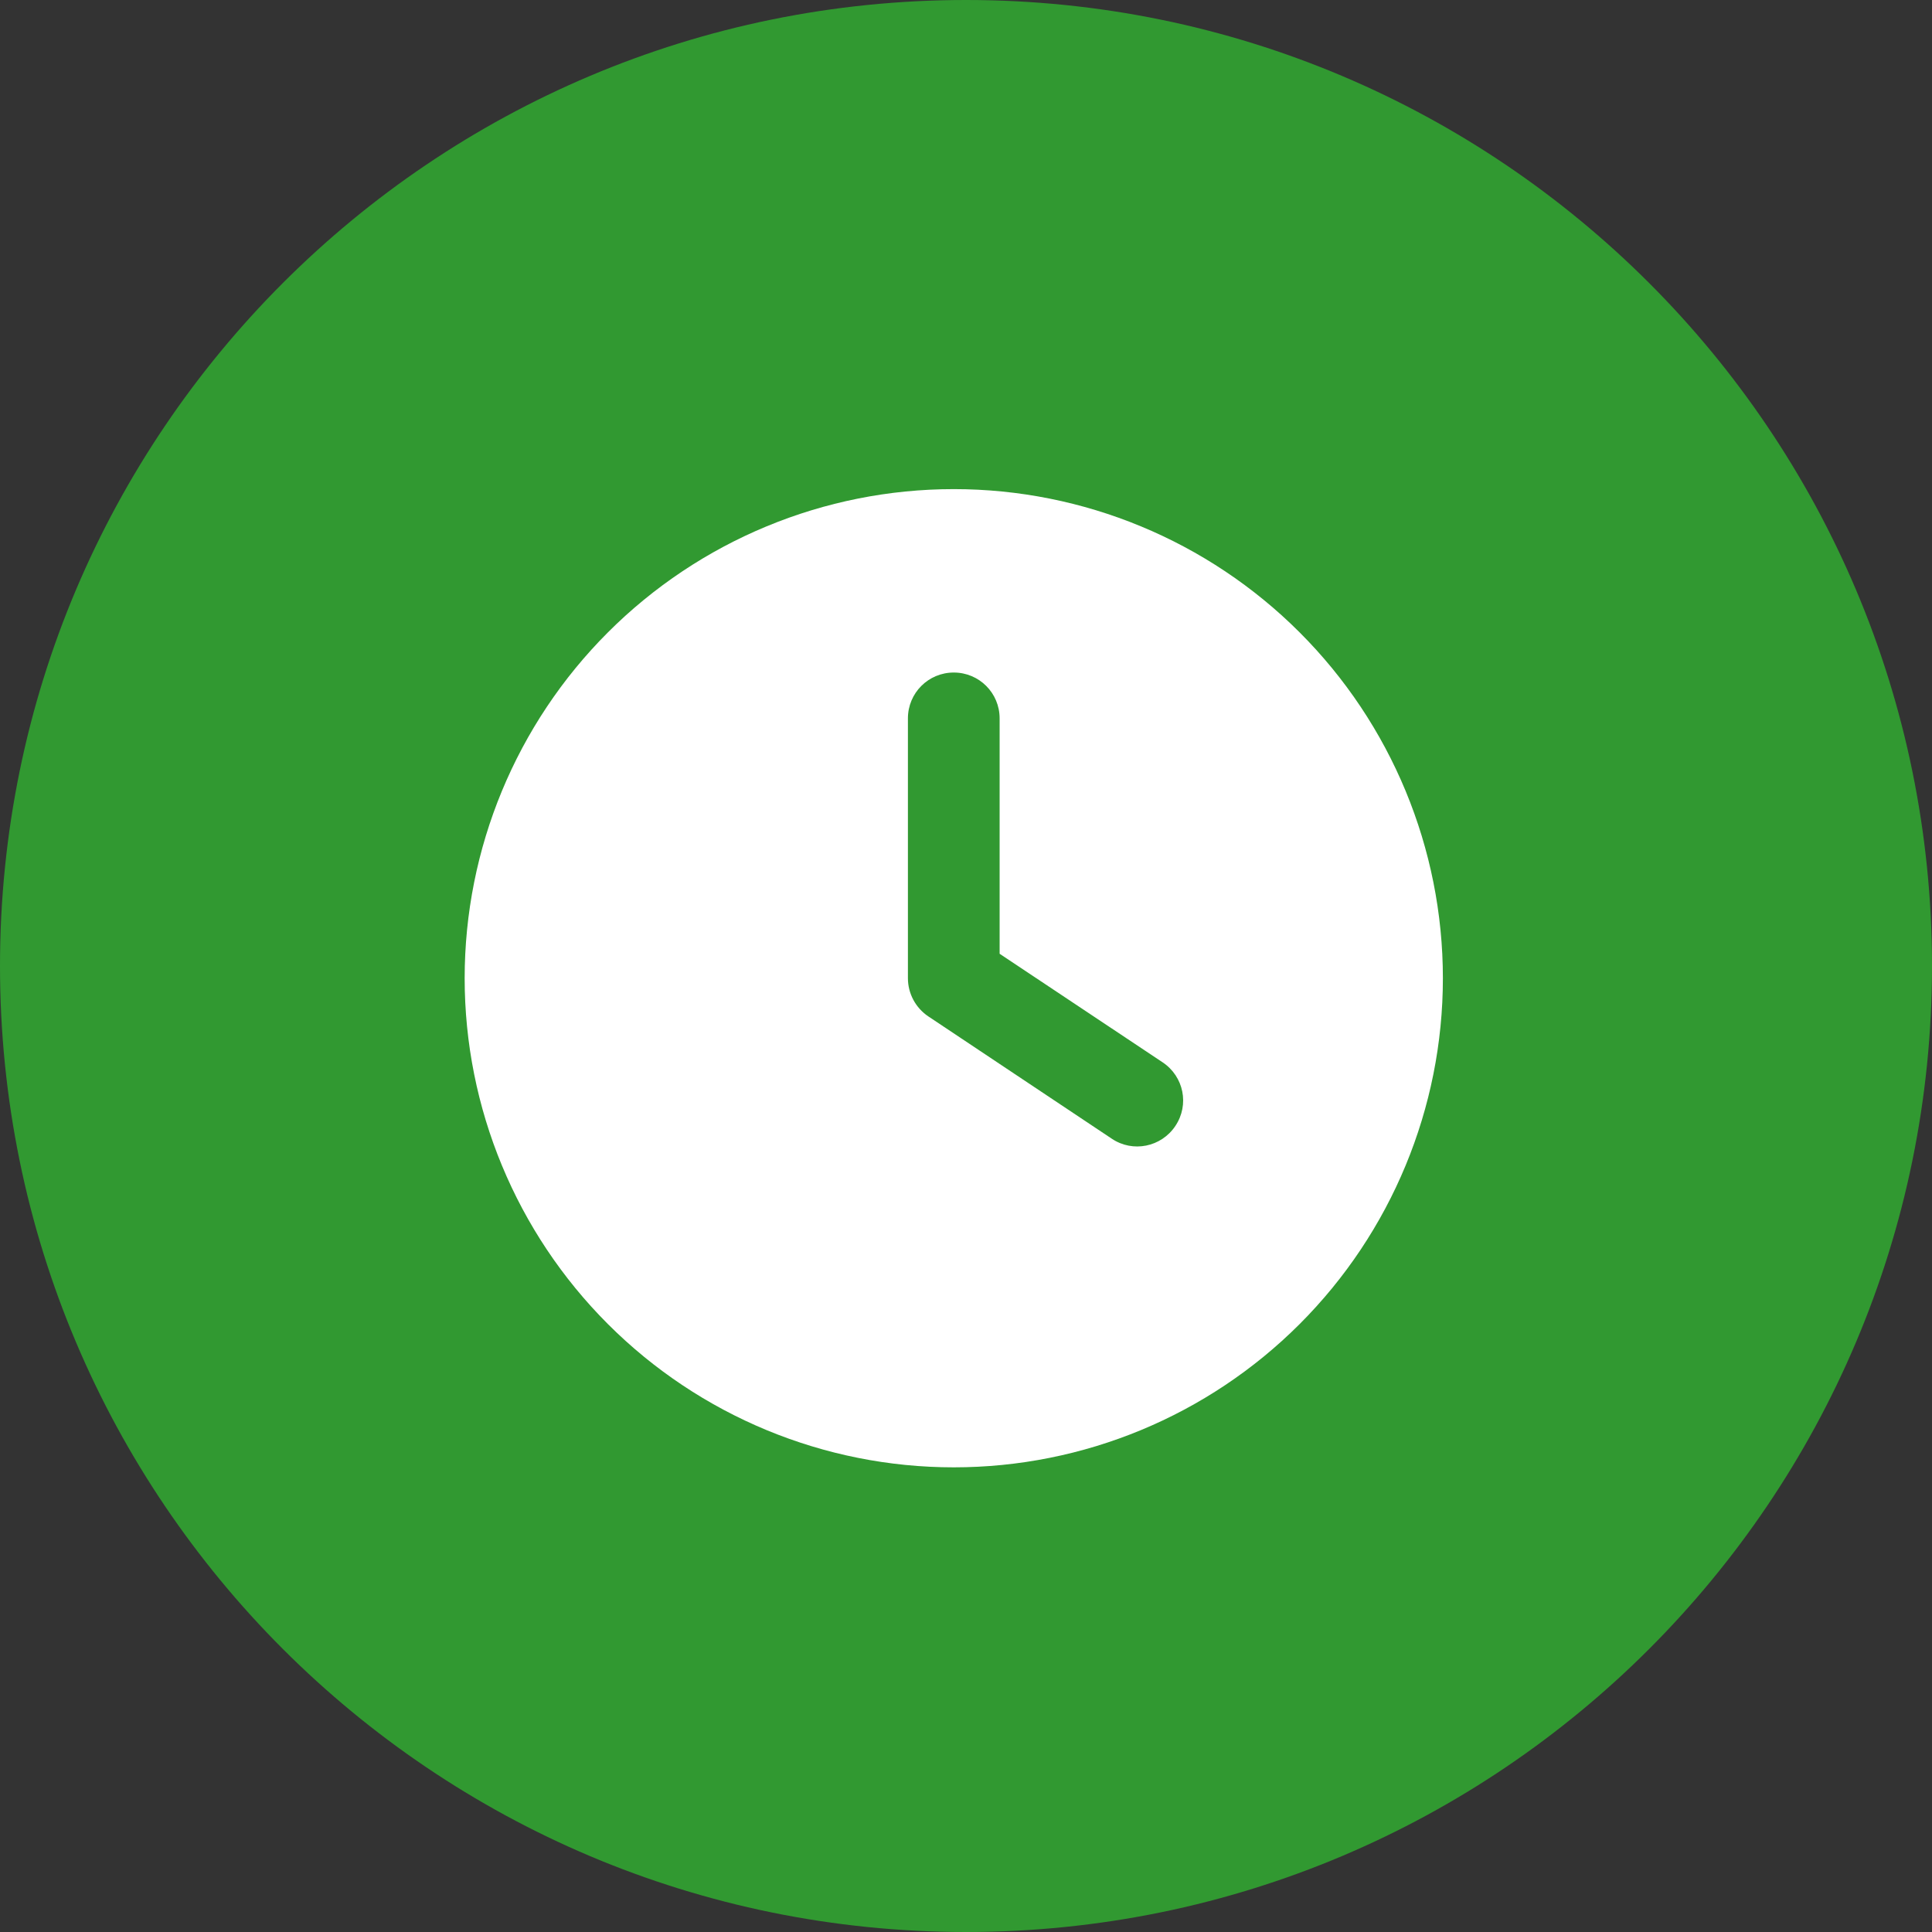
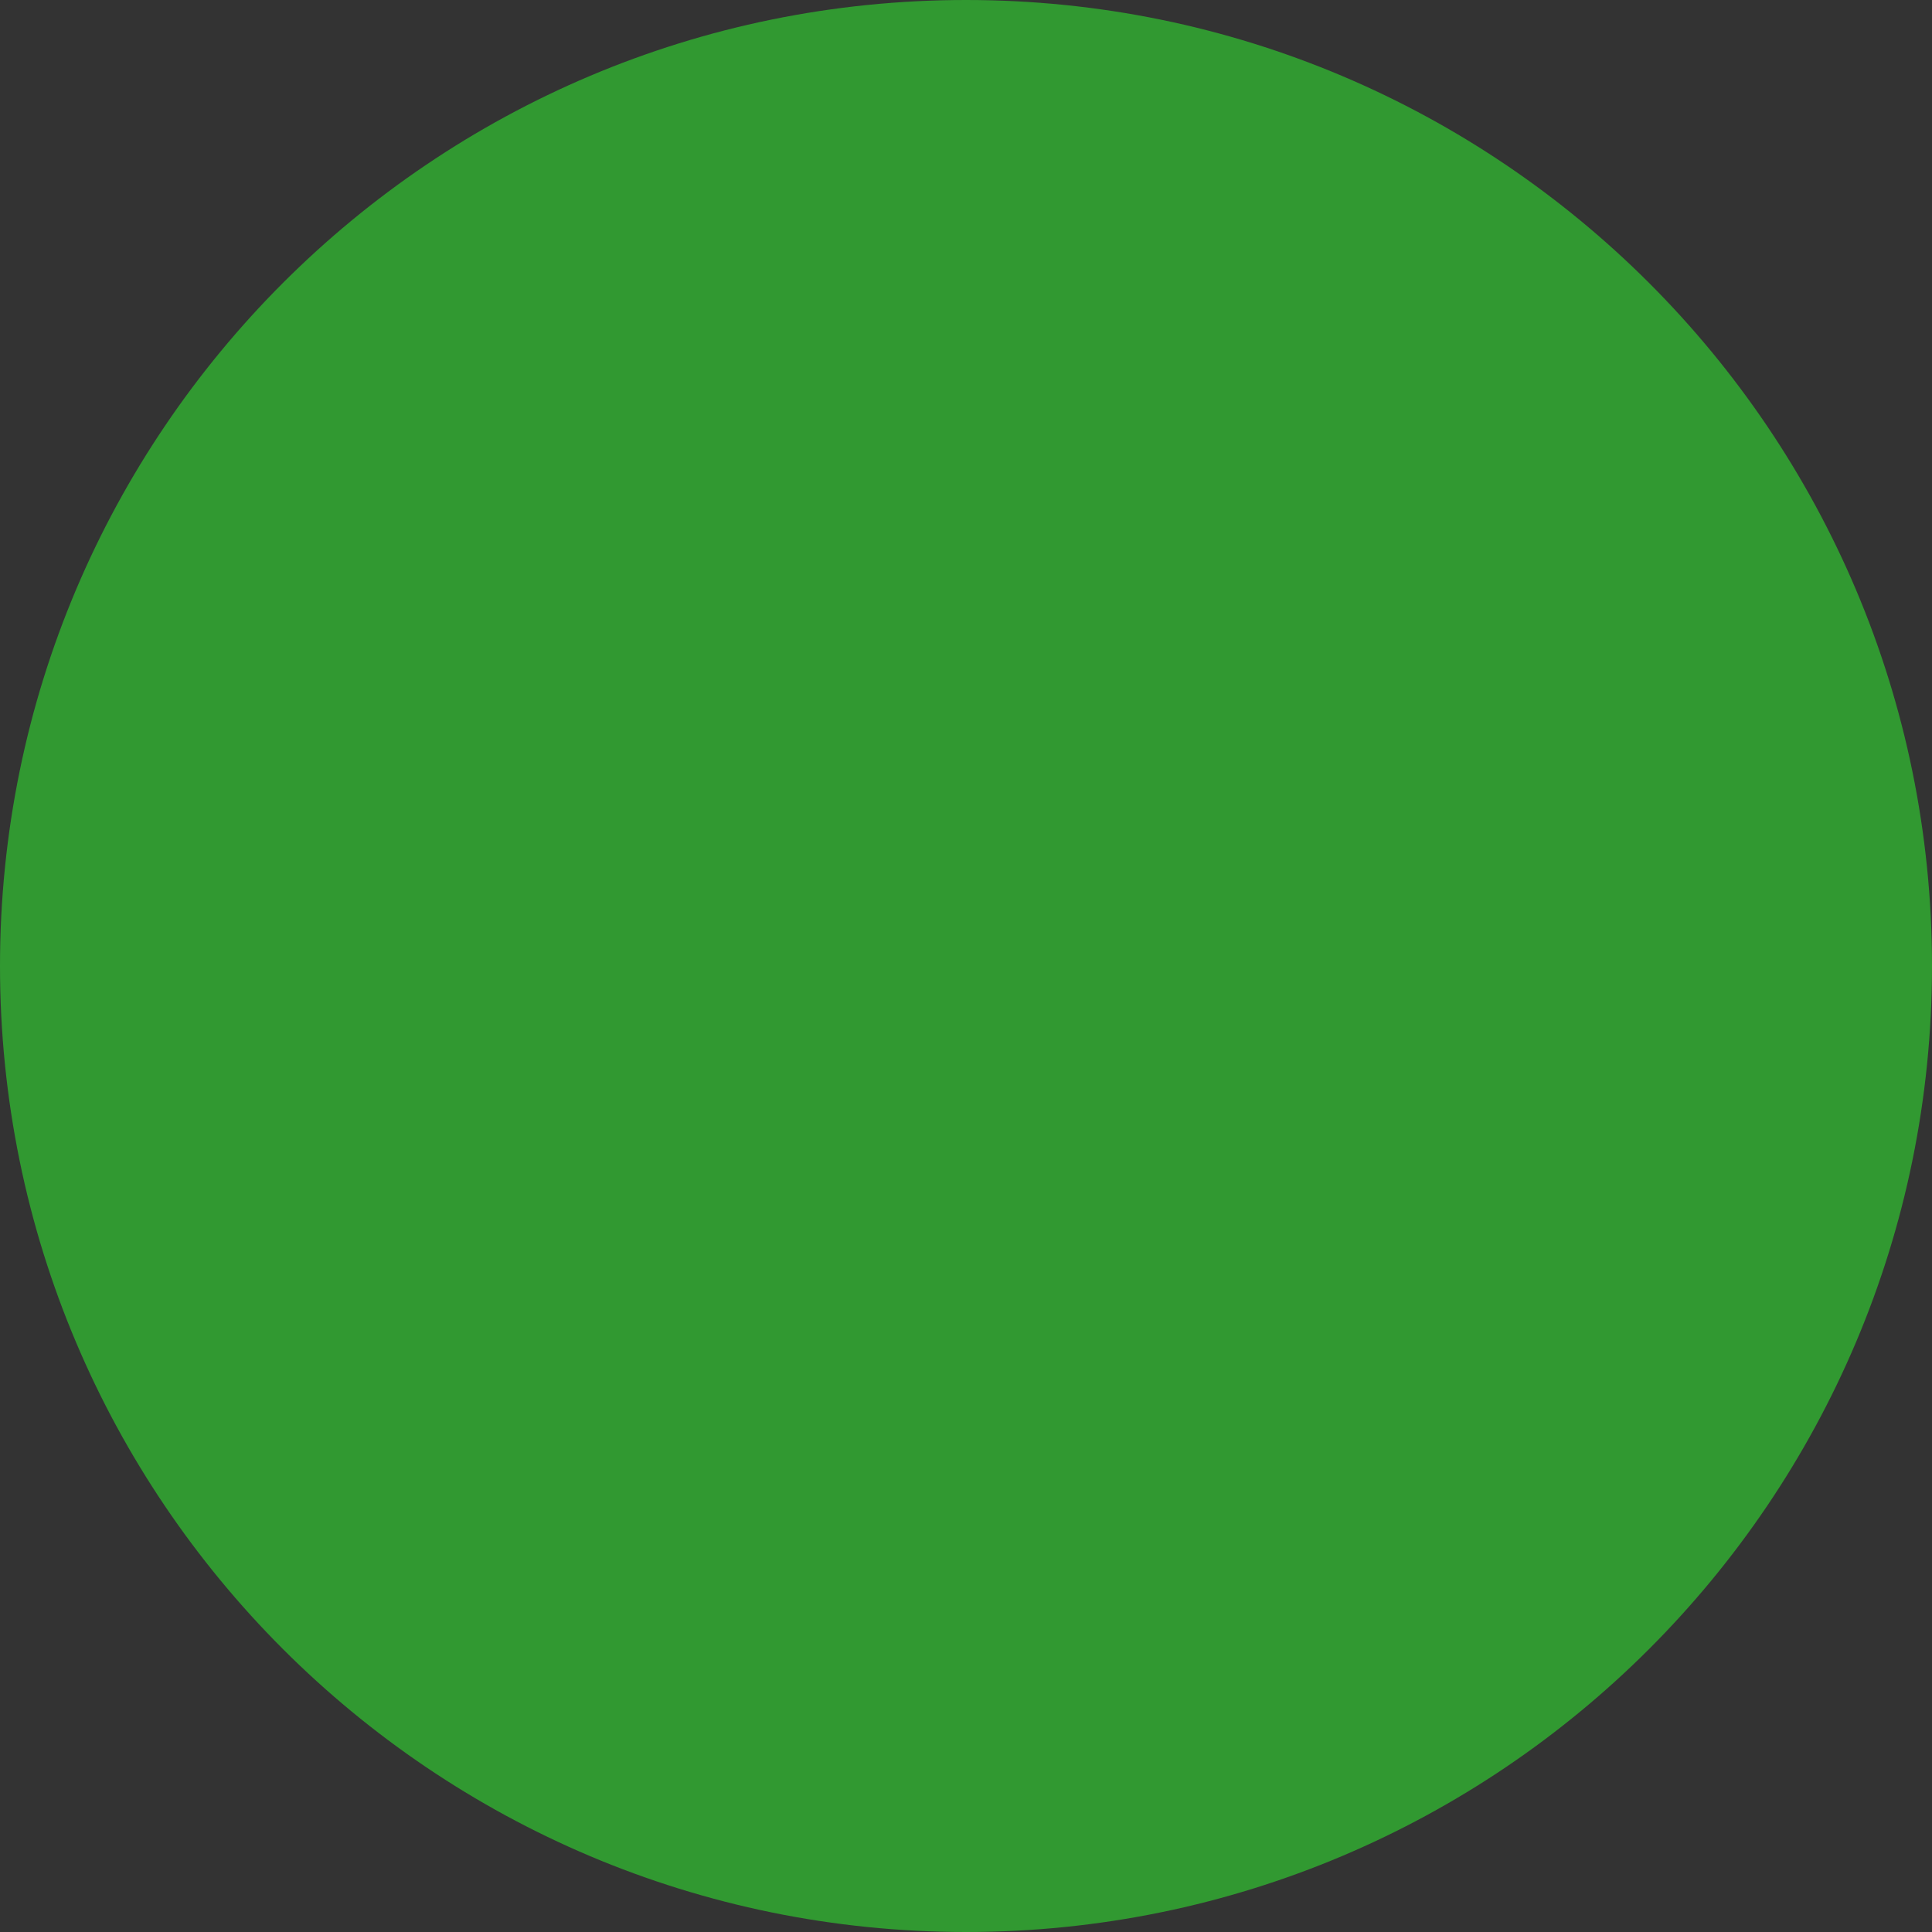
<svg xmlns="http://www.w3.org/2000/svg" width="79" height="79" viewBox="0 0 79 79" fill="none">
  <rect x="0" y="0" width="79" height="79" fill="#333333" stroke="none" />
  <path d="M79 39.5C79 61.315 61.315 79 39.5 79C17.685 79 0 61.315 0 39.5C0 17.685 17.685 0 39.5 0C61.315 0 79 17.685 79 39.5Z" fill="#319931" />
-   <path d="M39 20C44.304 20 49.391 22.107 53.142 25.858C56.893 29.609 59 34.696 59 40C59 45.304 56.893 50.391 53.142 54.142C49.391 57.893 44.304 60 39 60C33.696 60 28.609 57.893 24.858 54.142C21.107 50.391 19 45.304 19 40C19 34.696 21.107 29.609 24.858 25.858C28.609 22.107 33.696 20 39 20ZM37.125 29.375V40C37.125 40.625 37.438 41.211 37.961 41.562L45.461 46.562C46.32 47.141 47.484 46.906 48.062 46.039C48.641 45.172 48.406 44.016 47.539 43.438L40.875 39V29.375C40.875 28.336 40.039 27.5 39 27.5C37.961 27.5 37.125 28.336 37.125 29.375Z" fill="white" />
</svg>